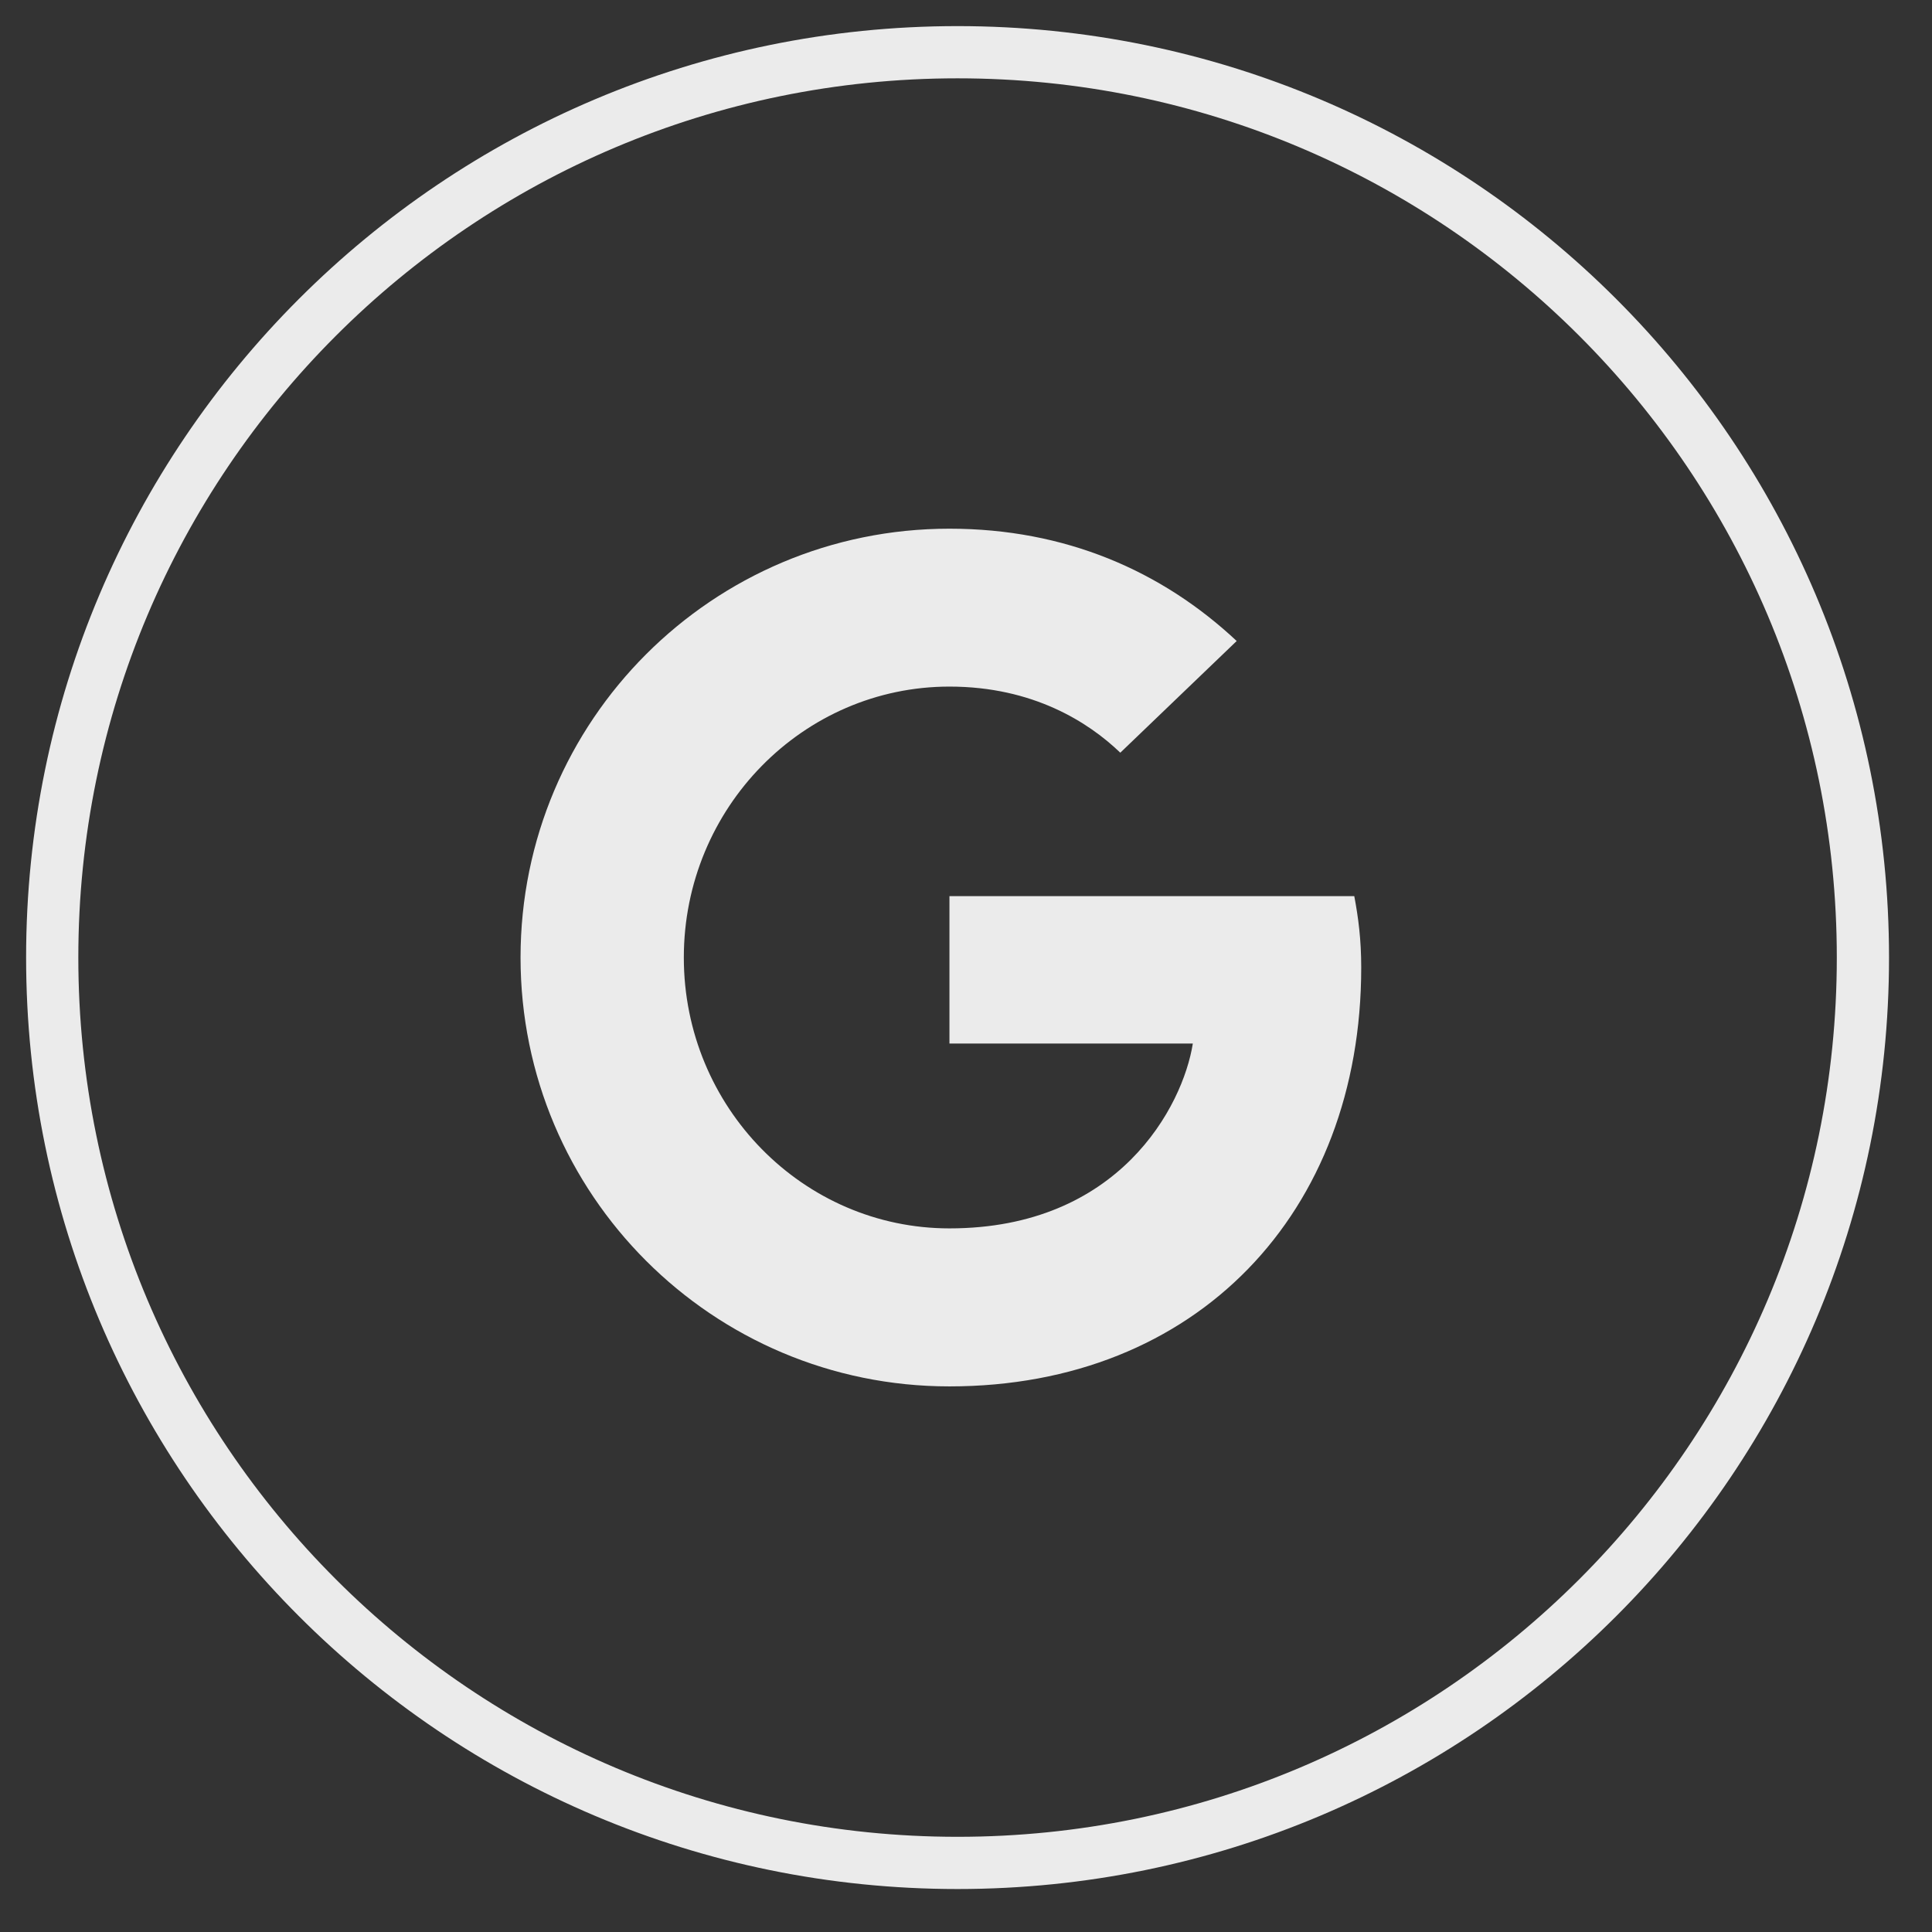
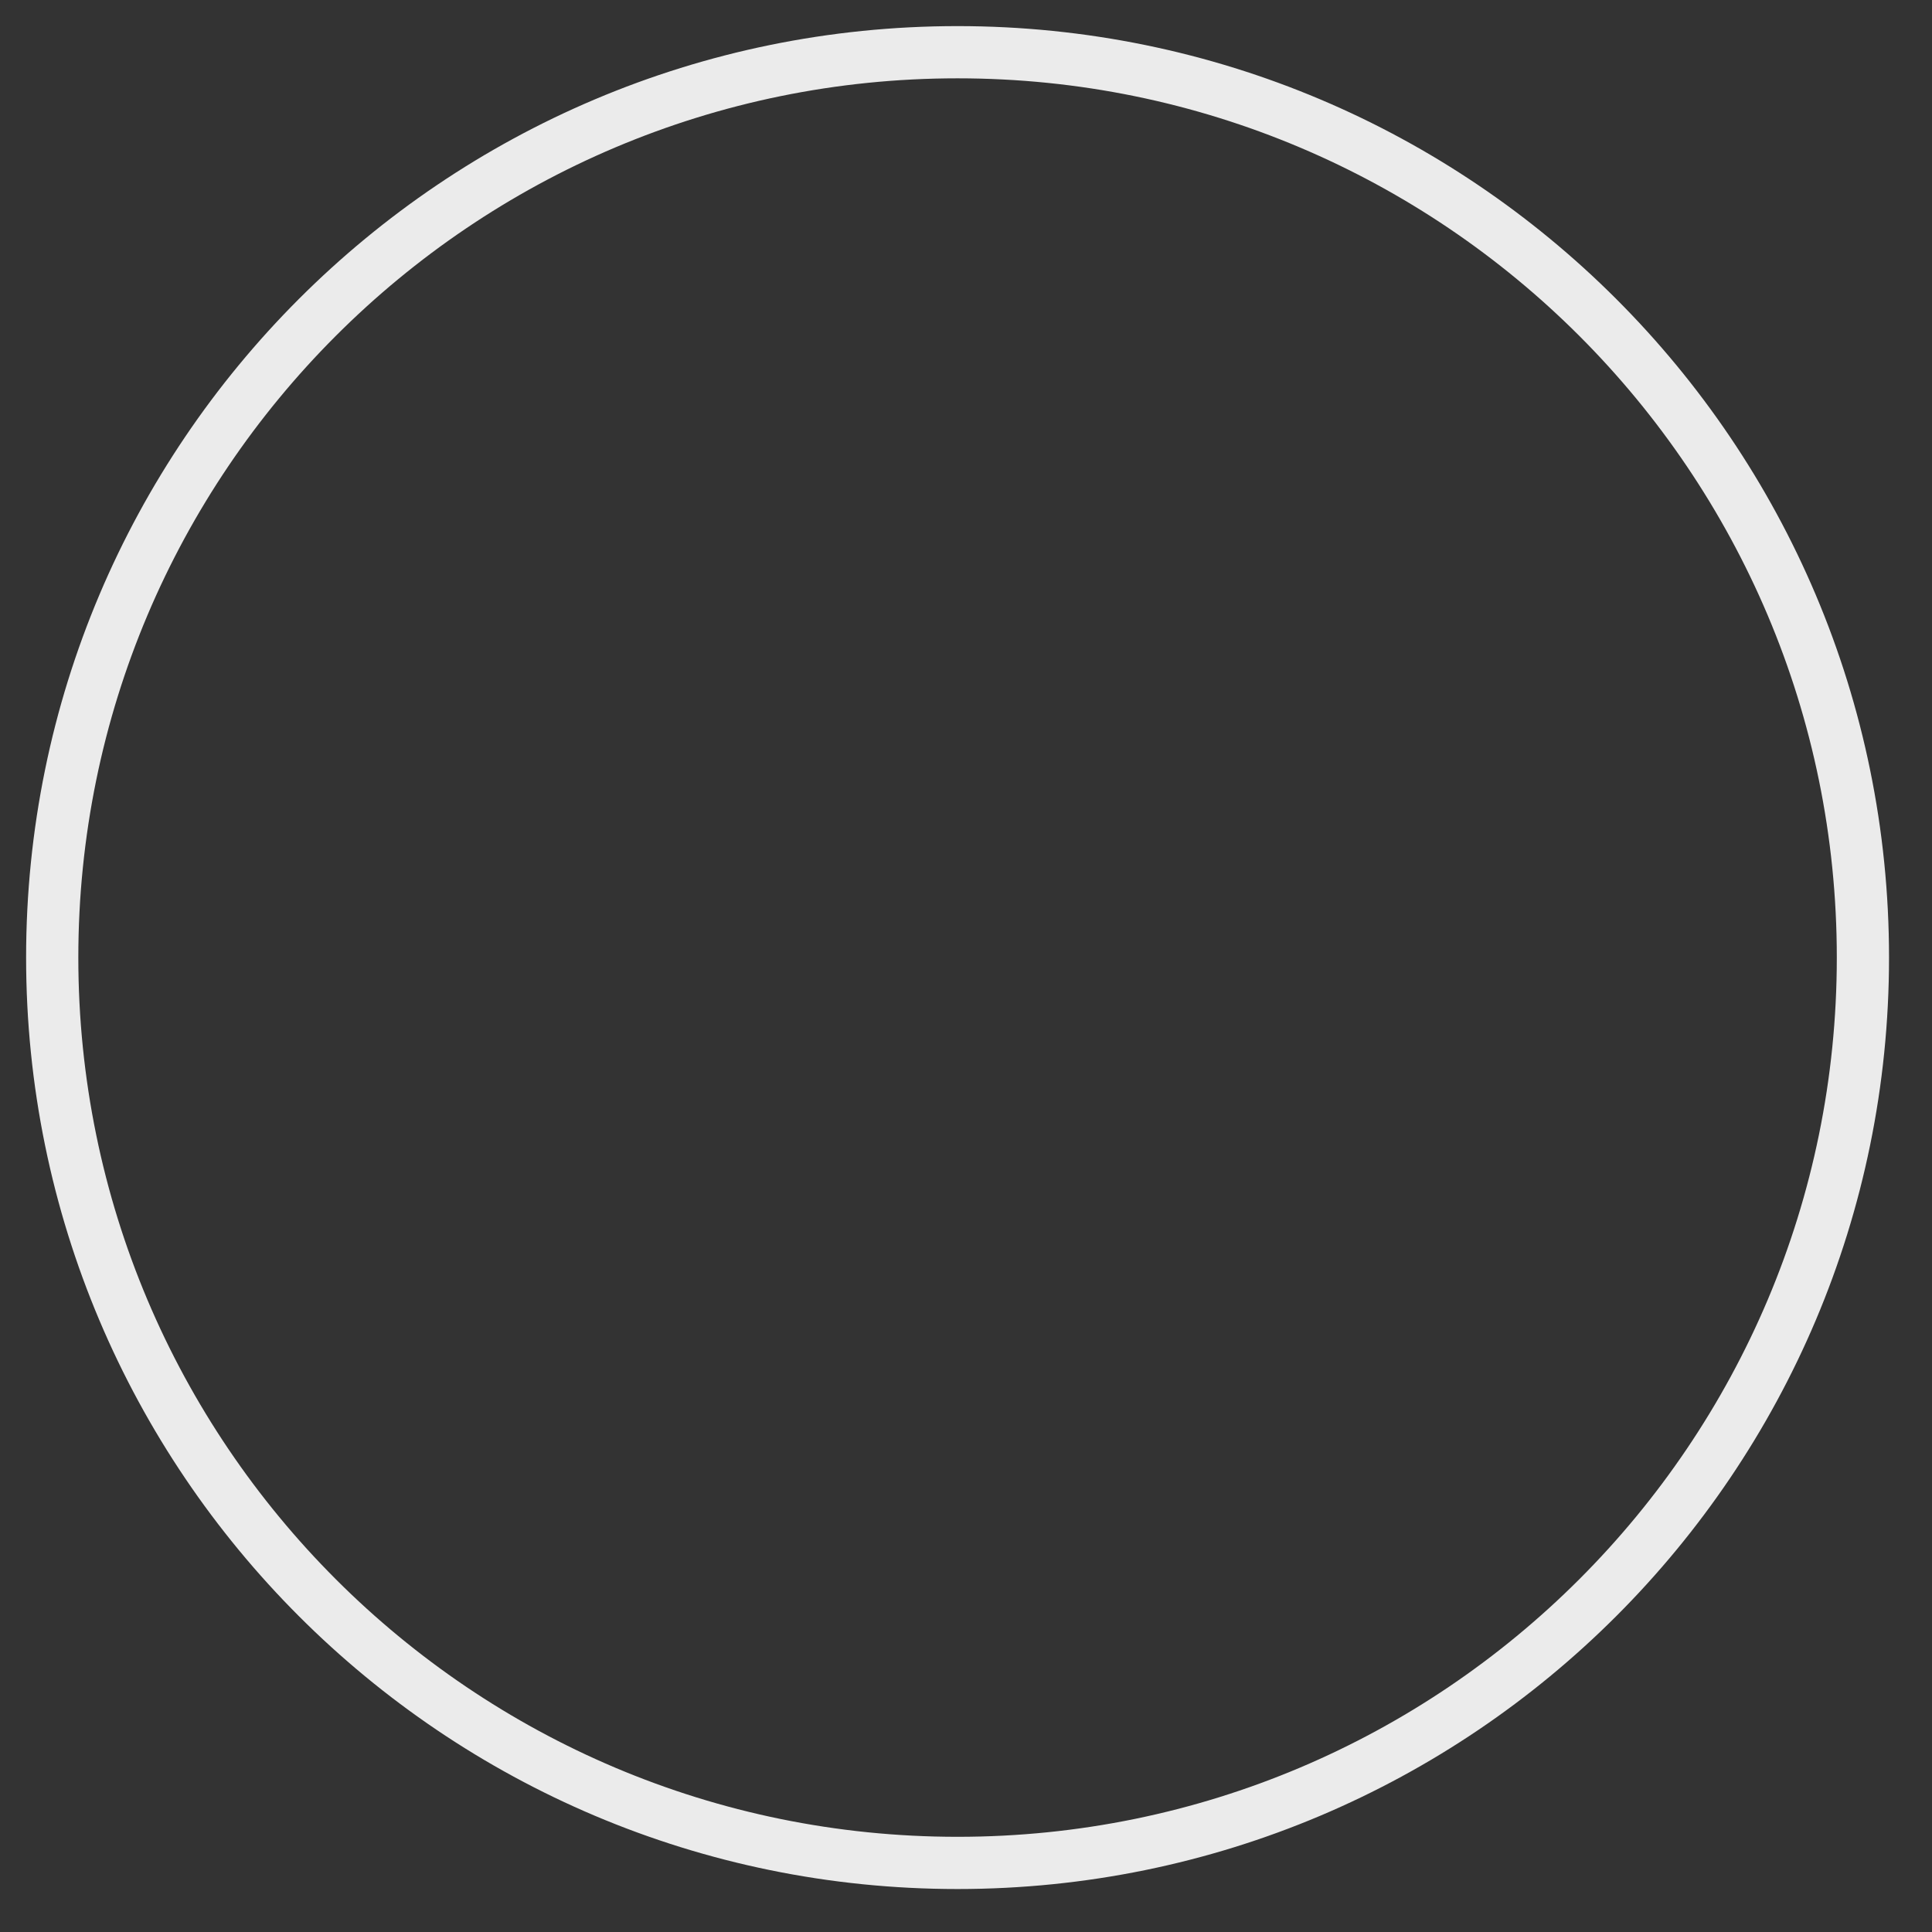
<svg xmlns="http://www.w3.org/2000/svg" width="37" height="37" viewBox="0 0 37 37" fill="none">
  <rect x="0" y="0" width="37" height="37" fill="#333333" stroke="none" />
  <path d="M18.338 1C27.914 1 35.677 8.763 35.677 18.338C35.677 27.914 27.914 35.677 18.338 35.677C8.763 35.677 1 27.914 1 18.338C1 8.763 8.763 1 18.338 1Z" stroke="white" stroke-opacity="0.9" />
-   <path d="M18.182 26.551C22.921 26.551 26.069 23.224 26.069 18.529C26.069 17.991 26.014 17.576 25.936 17.162H18.183V19.985H22.844C22.654 21.184 21.433 23.525 18.183 23.525C15.383 23.525 13.096 21.206 13.096 18.338C13.096 15.47 15.382 13.149 18.183 13.149C19.785 13.149 20.849 13.833 21.455 14.415L23.684 12.276C22.249 10.932 20.4 10.125 18.182 10.125C13.644 10.125 9.969 13.8 9.969 18.338C9.969 22.876 13.644 26.551 18.182 26.551Z" fill="white" fill-opacity="0.9" />
</svg>